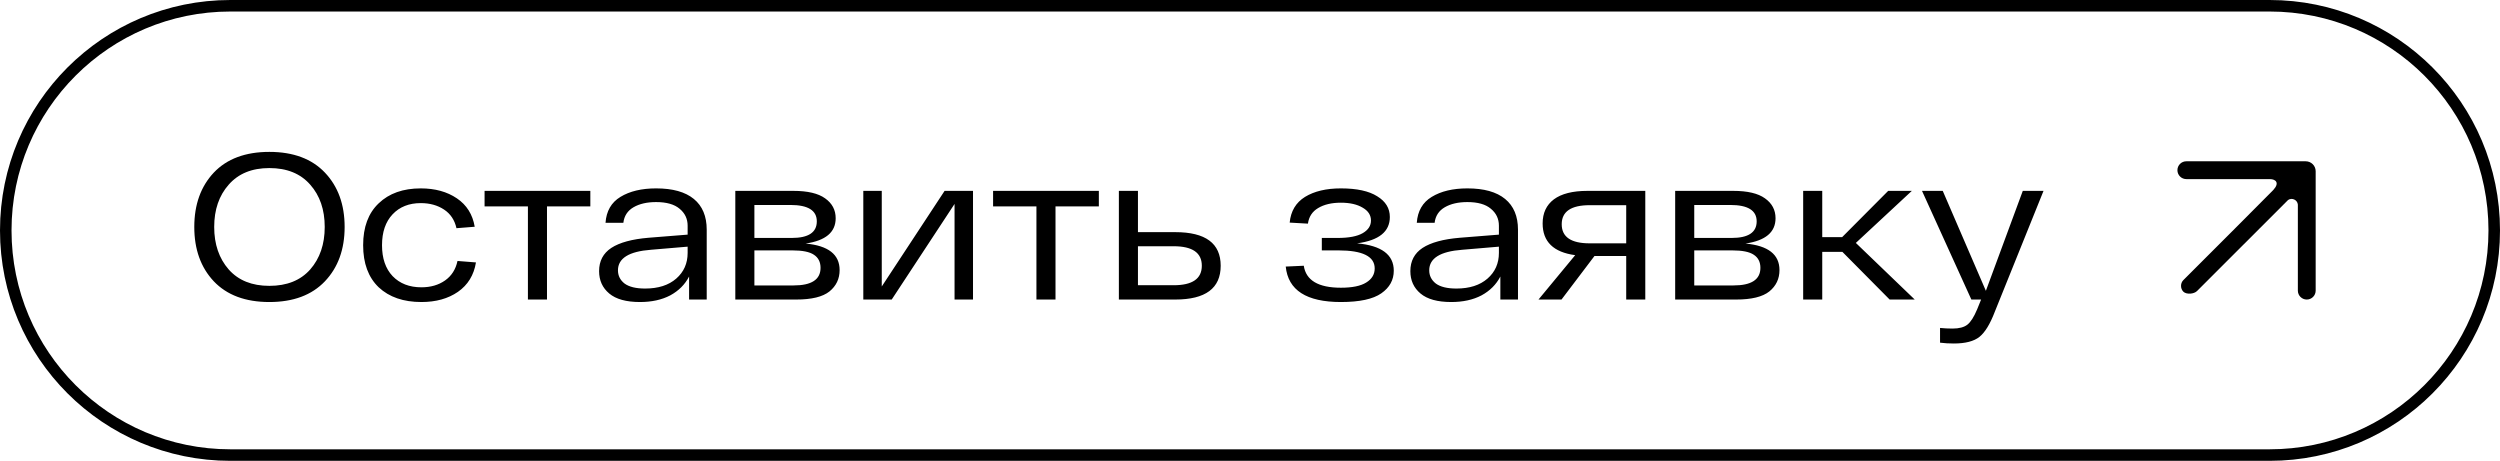
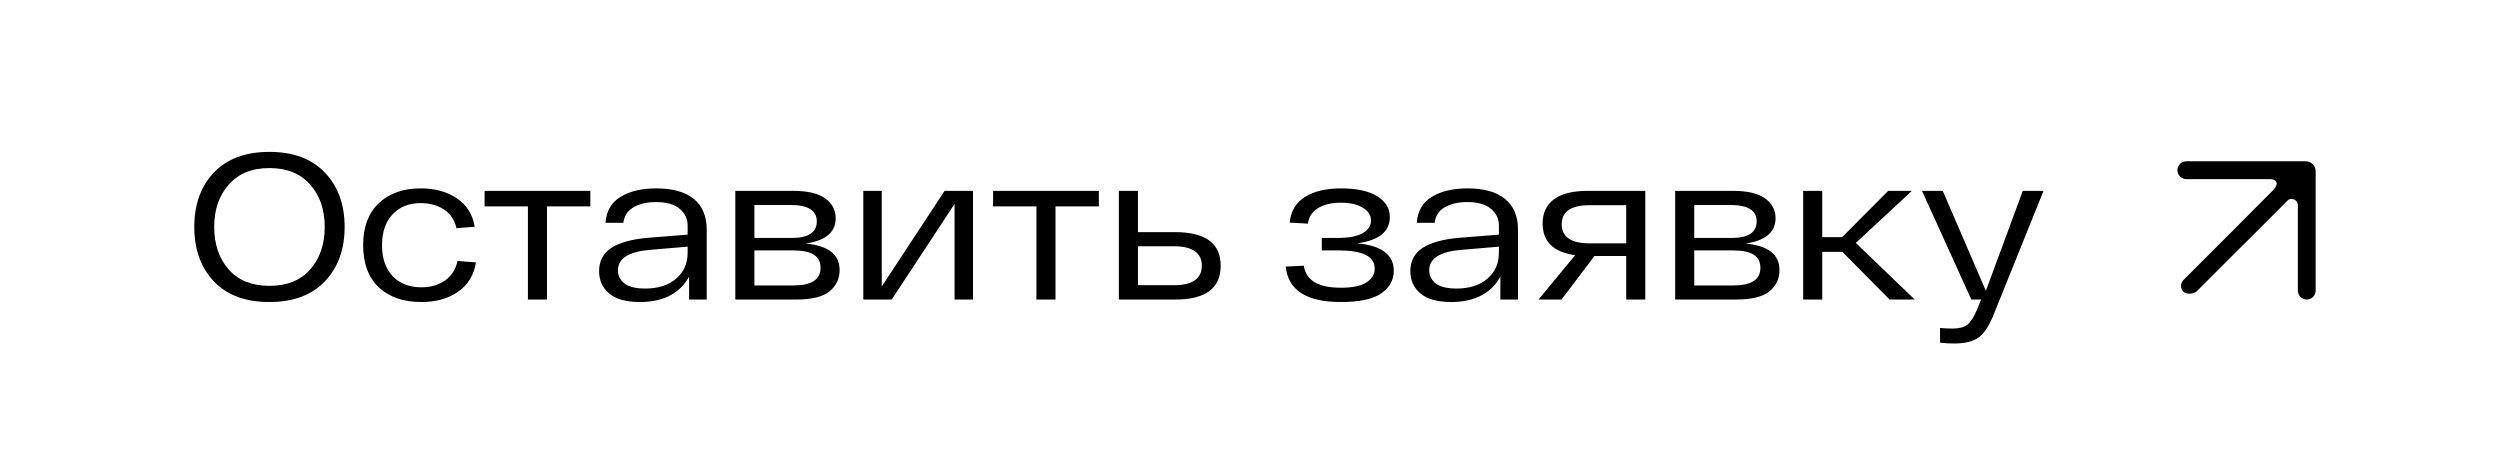
<svg xmlns="http://www.w3.org/2000/svg" width="217" height="40" viewBox="0 0 217 40" fill="none">
-   <path d="M20 0.5H197C207.77 0.5 216.5 9.23 216.5 20C216.5 30.77 207.77 39.5 197 39.5H20C9.23 39.5 0.5 30.77 0.5 20C0.5 9.23 9.23 0.5 20 0.5Z" stroke="black" />
  <path d="M18.556 24.416C17.428 23.216 16.864 21.644 16.864 19.7C16.864 17.756 17.428 16.184 18.556 14.984C19.696 13.784 21.304 13.184 23.38 13.184C25.456 13.184 27.064 13.784 28.204 14.984C29.344 16.184 29.914 17.756 29.914 19.7C29.914 21.644 29.344 23.216 28.204 24.416C27.064 25.616 25.456 26.216 23.38 26.216C21.304 26.216 19.696 25.616 18.556 24.416ZM19.852 16.028C19.012 16.976 18.592 18.2 18.592 19.7C18.592 21.2 19.012 22.43 19.852 23.39C20.692 24.338 21.868 24.812 23.38 24.812C24.904 24.812 26.086 24.338 26.926 23.39C27.766 22.43 28.186 21.2 28.186 19.7C28.186 18.2 27.766 16.976 26.926 16.028C26.086 15.068 24.904 14.588 23.38 14.588C21.868 14.588 20.692 15.068 19.852 16.028ZM41.313 22.778C41.133 23.882 40.611 24.734 39.747 25.334C38.895 25.922 37.839 26.216 36.579 26.216C35.019 26.216 33.783 25.79 32.871 24.938C31.971 24.074 31.521 22.856 31.521 21.284C31.521 19.712 31.971 18.5 32.871 17.648C33.771 16.784 34.989 16.352 36.525 16.352C37.761 16.352 38.805 16.64 39.657 17.216C40.509 17.792 41.025 18.614 41.205 19.682L39.621 19.808C39.465 19.1 39.105 18.56 38.541 18.188C37.977 17.816 37.305 17.63 36.525 17.63C35.505 17.63 34.689 17.954 34.077 18.602C33.465 19.25 33.159 20.144 33.159 21.284C33.159 22.424 33.465 23.318 34.077 23.966C34.701 24.614 35.535 24.938 36.579 24.938C37.383 24.938 38.067 24.74 38.631 24.344C39.195 23.948 39.555 23.384 39.711 22.652L41.313 22.778ZM51.241 16.568V17.918H47.479V26H45.823V17.918H42.061V16.568H51.241ZM56.951 16.352C58.391 16.352 59.483 16.658 60.227 17.27C60.971 17.882 61.343 18.77 61.343 19.934V26H59.813V24.002C59.453 24.698 58.907 25.244 58.175 25.64C57.443 26.024 56.567 26.216 55.547 26.216C54.359 26.216 53.471 25.97 52.883 25.478C52.295 24.986 52.001 24.338 52.001 23.534C52.001 22.658 52.355 21.986 53.063 21.518C53.783 21.05 54.863 20.756 56.303 20.636L59.687 20.366V19.592C59.687 18.992 59.453 18.5 58.985 18.116C58.529 17.732 57.851 17.54 56.951 17.54C56.159 17.54 55.505 17.69 54.989 17.99C54.473 18.29 54.179 18.74 54.107 19.34H52.559C52.631 18.32 53.063 17.57 53.855 17.09C54.659 16.598 55.691 16.352 56.951 16.352ZM55.997 25.046C57.137 25.046 58.037 24.758 58.697 24.182C59.357 23.606 59.687 22.862 59.687 21.95V21.41L56.501 21.68C54.593 21.824 53.639 22.418 53.639 23.462C53.639 23.93 53.831 24.314 54.215 24.614C54.611 24.902 55.205 25.046 55.997 25.046ZM69.927 21.14C71.895 21.32 72.879 22.088 72.879 23.444C72.879 24.2 72.585 24.818 71.997 25.298C71.409 25.766 70.449 26 69.117 26H63.825V16.568H68.865C70.101 16.568 71.019 16.784 71.619 17.216C72.231 17.648 72.537 18.224 72.537 18.944C72.537 20.156 71.667 20.888 69.927 21.14ZM70.899 19.214C70.899 18.266 70.137 17.792 68.613 17.792H65.481V20.654H68.721C70.173 20.654 70.899 20.174 70.899 19.214ZM68.883 24.776C70.443 24.776 71.223 24.266 71.223 23.246C71.223 22.742 71.031 22.364 70.647 22.112C70.275 21.86 69.651 21.734 68.775 21.734H65.481V24.776H68.883ZM81.991 16.568H84.457V26H82.855V17.702L77.401 26H74.935V16.568H76.537V24.866L81.991 16.568ZM95.38 16.568V17.918H91.618V26H89.962V17.918H86.2V16.568H95.38ZM102.014 20.15C104.642 20.15 105.956 21.122 105.956 23.066C105.956 25.022 104.642 26 102.014 26H97.118V16.568H98.774V20.15H102.014ZM101.87 24.758C103.502 24.758 104.318 24.194 104.318 23.066C104.318 21.938 103.502 21.374 101.87 21.374H98.774V24.758H101.87ZM117.794 21.122C119.918 21.314 120.98 22.106 120.98 23.498C120.98 24.302 120.62 24.956 119.9 25.46C119.18 25.964 118.01 26.216 116.39 26.216C113.402 26.216 111.806 25.19 111.602 23.138L113.168 23.066C113.36 24.338 114.434 24.974 116.39 24.974C117.374 24.974 118.106 24.824 118.586 24.524C119.078 24.224 119.324 23.816 119.324 23.3C119.324 22.256 118.274 21.734 116.174 21.734H114.734V20.654H116.102C117.074 20.654 117.8 20.516 118.28 20.24C118.76 19.964 119 19.598 119 19.142C119 18.674 118.76 18.302 118.28 18.026C117.8 17.738 117.17 17.594 116.39 17.594C115.586 17.594 114.926 17.75 114.41 18.062C113.906 18.362 113.612 18.812 113.528 19.412L111.944 19.322C112.04 18.326 112.484 17.582 113.276 17.09C114.08 16.598 115.118 16.352 116.39 16.352C117.77 16.352 118.82 16.58 119.54 17.036C120.272 17.48 120.638 18.08 120.638 18.836C120.638 20.108 119.69 20.87 117.794 21.122ZM127.369 16.352C128.809 16.352 129.901 16.658 130.645 17.27C131.389 17.882 131.761 18.77 131.761 19.934V26H130.231V24.002C129.871 24.698 129.325 25.244 128.593 25.64C127.861 26.024 126.985 26.216 125.965 26.216C124.777 26.216 123.889 25.97 123.301 25.478C122.713 24.986 122.419 24.338 122.419 23.534C122.419 22.658 122.773 21.986 123.481 21.518C124.201 21.05 125.281 20.756 126.721 20.636L130.105 20.366V19.592C130.105 18.992 129.871 18.5 129.403 18.116C128.947 17.732 128.269 17.54 127.369 17.54C126.577 17.54 125.923 17.69 125.407 17.99C124.891 18.29 124.597 18.74 124.525 19.34H122.977C123.049 18.32 123.481 17.57 124.273 17.09C125.077 16.598 126.109 16.352 127.369 16.352ZM126.415 25.046C127.555 25.046 128.455 24.758 129.115 24.182C129.775 23.606 130.105 22.862 130.105 21.95V21.41L126.919 21.68C125.011 21.824 124.057 22.418 124.057 23.462C124.057 23.93 124.249 24.314 124.633 24.614C125.029 24.902 125.623 25.046 126.415 25.046ZM137.789 16.568H142.811V26H141.155V22.22H138.401L135.539 26H133.541L136.727 22.148C134.843 21.896 133.901 20.978 133.901 19.394C133.901 18.494 134.225 17.798 134.873 17.306C135.533 16.814 136.505 16.568 137.789 16.568ZM137.987 21.122H141.155V17.81H137.987C136.367 17.81 135.557 18.362 135.557 19.466C135.557 20.57 136.367 21.122 137.987 21.122ZM151.507 21.14C153.475 21.32 154.459 22.088 154.459 23.444C154.459 24.2 154.165 24.818 153.577 25.298C152.989 25.766 152.029 26 150.697 26H145.405V16.568H150.445C151.681 16.568 152.599 16.784 153.199 17.216C153.811 17.648 154.117 18.224 154.117 18.944C154.117 20.156 153.247 20.888 151.507 21.14ZM152.479 19.214C152.479 18.266 151.717 17.792 150.193 17.792H147.061V20.654H150.301C151.753 20.654 152.479 20.174 152.479 19.214ZM150.463 24.776C152.023 24.776 152.803 24.266 152.803 23.246C152.803 22.742 152.611 22.364 152.227 22.112C151.855 21.86 151.231 21.734 150.355 21.734H147.061V24.776H150.463ZM164.021 26L159.917 21.86H158.171V26H156.515V16.568H158.171V20.582H159.899L163.895 16.568H165.947L161.087 21.086L166.199 26H164.021ZM175.578 16.568H177.378L173.148 27.062C172.74 28.13 172.296 28.856 171.816 29.24C171.336 29.624 170.592 29.816 169.584 29.816C169.164 29.816 168.768 29.792 168.396 29.744V28.466C168.756 28.502 169.116 28.52 169.476 28.52C170.052 28.52 170.484 28.406 170.772 28.178C171.06 27.95 171.342 27.506 171.618 26.846L171.96 26H171.114L166.83 16.568H168.63L172.374 25.244L175.578 16.568Z" fill="black" />
  <path fill-rule="evenodd" clip-rule="evenodd" d="M189 14.773C189 14.346 189.346 14 189.773 14H200.136C200.613 14 201 14.387 201 14.864V25.227C201 25.654 200.654 26 200.227 26C199.8 26 199.454 25.654 199.454 25.227V17.759C199.416 17.344 198.939 17.13 198.606 17.359L190.703 25.261C190.436 25.528 189.78 25.581 189.513 25.315C189.247 25.049 189.247 24.582 189.513 24.316L193.959 19.87L197.316 16.497C197.906 15.865 197.52 15.547 197.035 15.547H189.773V15.546C189.346 15.546 189 15.2 189 14.773Z" fill="black" />
</svg>